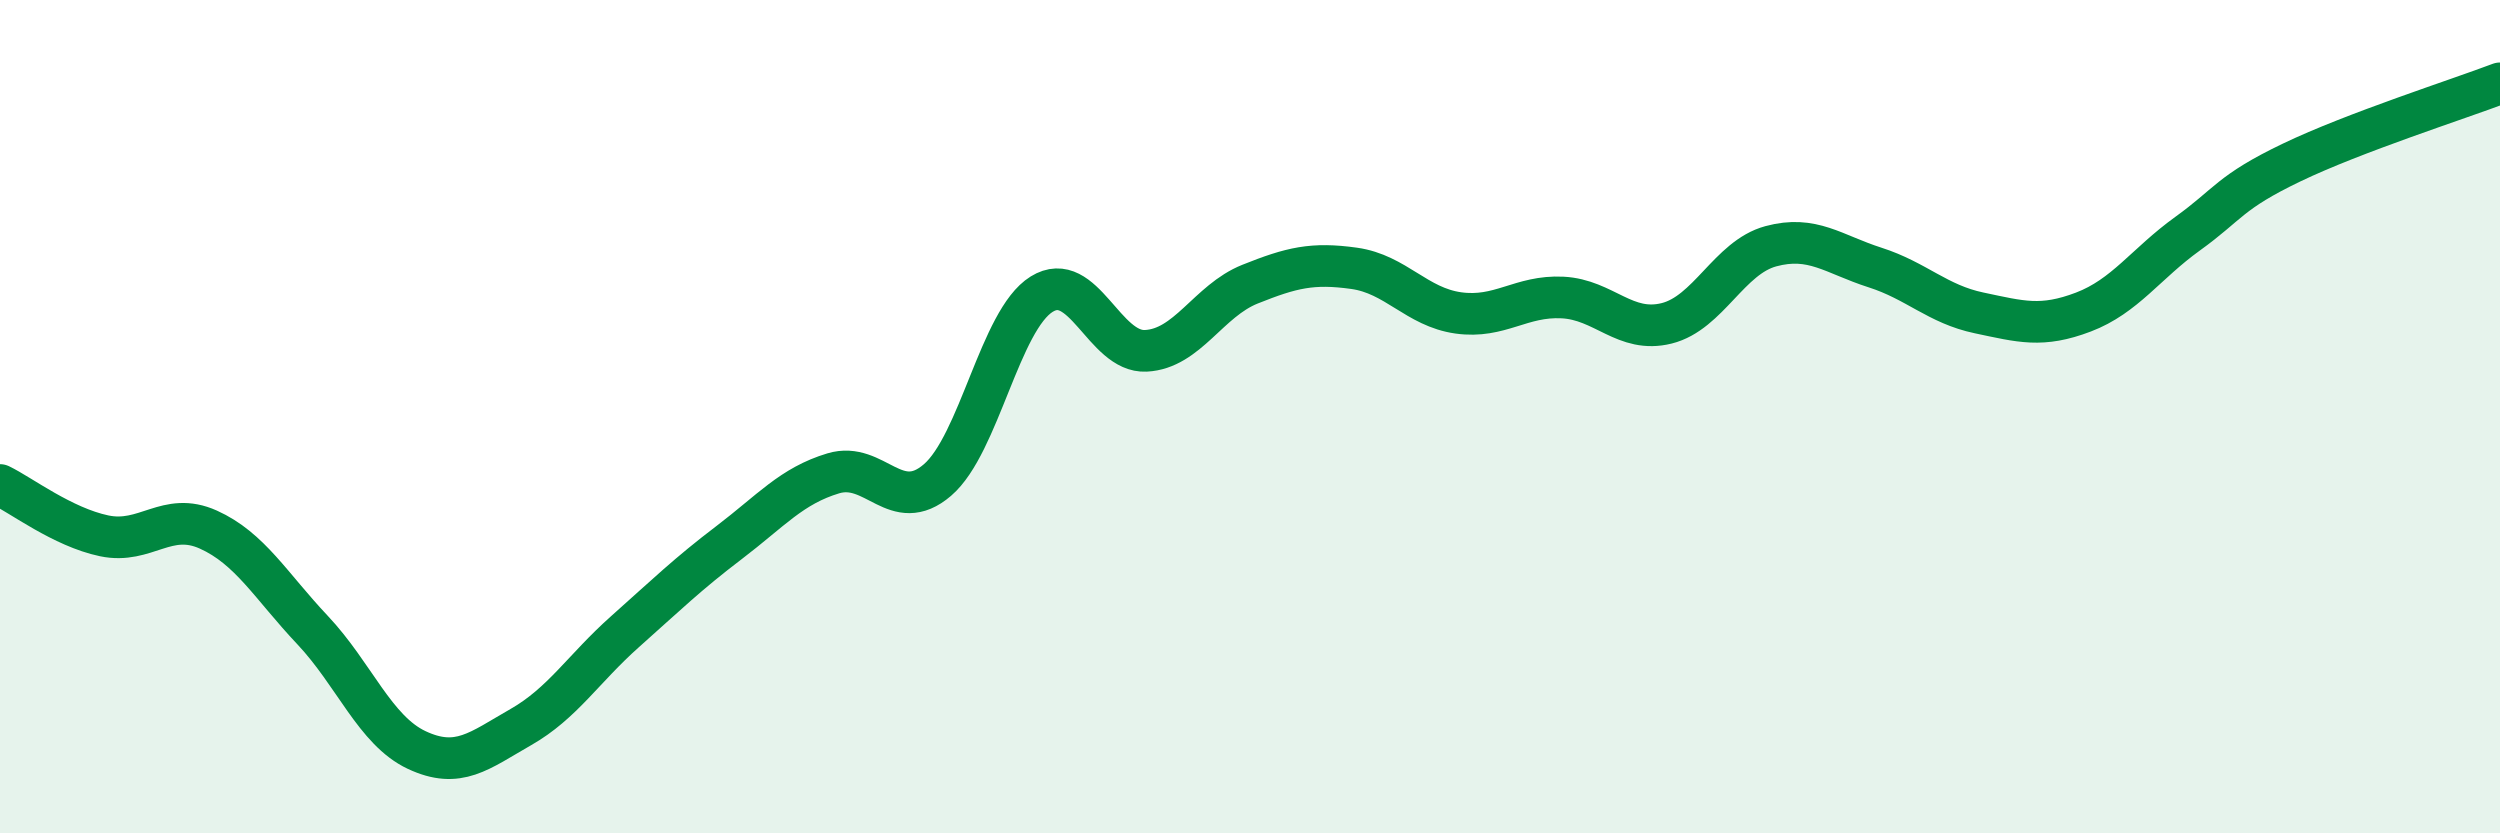
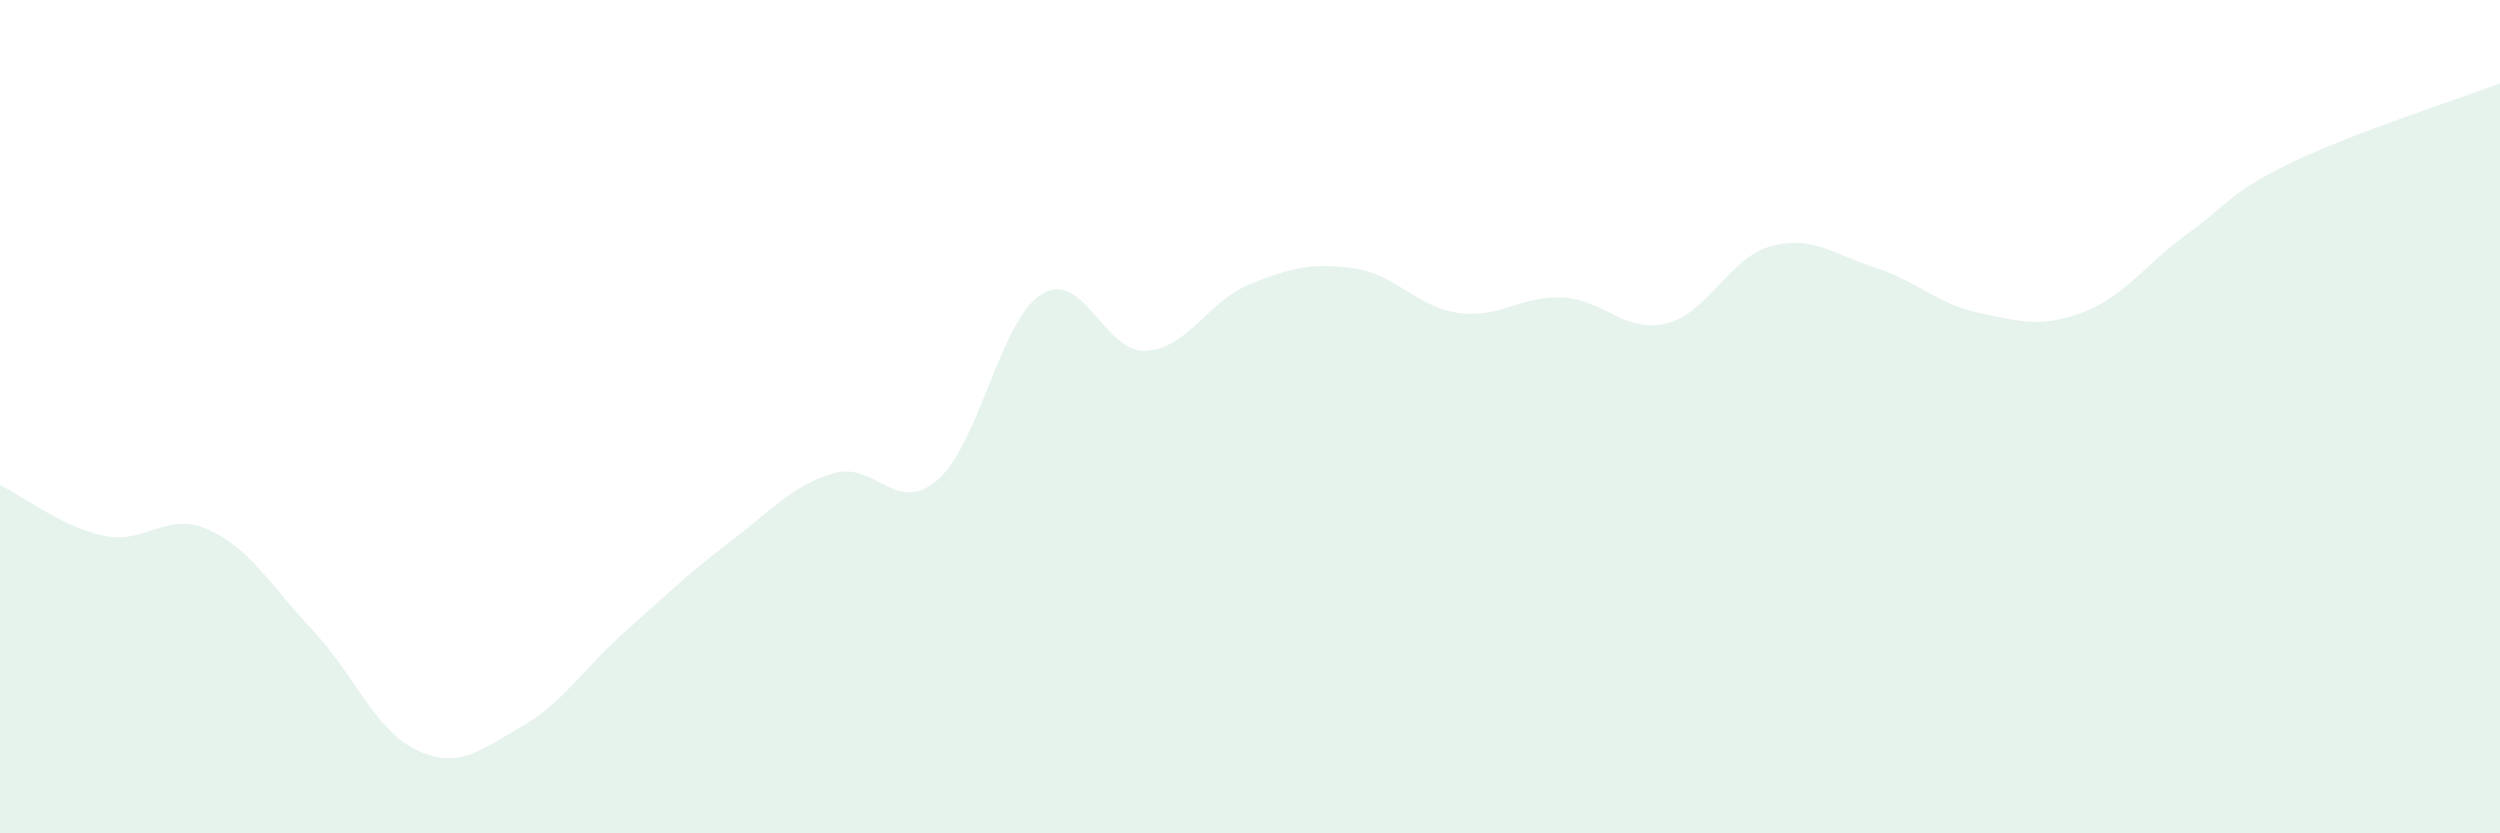
<svg xmlns="http://www.w3.org/2000/svg" width="60" height="20" viewBox="0 0 60 20">
  <path d="M 0,11.64 C 0.5,11.88 1.5,12.65 2.5,12.86 C 3.5,13.07 4,12.26 5,12.71 C 6,13.16 6.5,14.06 7.5,15.12 C 8.5,16.18 9,17.53 10,18 C 11,18.47 11.5,18.02 12.5,17.45 C 13.5,16.88 14,16.05 15,15.16 C 16,14.27 16.5,13.78 17.5,13.02 C 18.5,12.26 19,11.66 20,11.36 C 21,11.06 21.5,12.38 22.5,11.52 C 23.5,10.66 24,7.68 25,7.06 C 26,6.44 26.5,8.47 27.5,8.42 C 28.5,8.37 29,7.22 30,6.82 C 31,6.42 31.5,6.3 32.5,6.44 C 33.5,6.58 34,7.37 35,7.51 C 36,7.65 36.5,7.09 37.5,7.14 C 38.5,7.19 39,8.01 40,7.76 C 41,7.51 41.5,6.18 42.5,5.91 C 43.5,5.64 44,6.1 45,6.42 C 46,6.74 46.5,7.3 47.5,7.51 C 48.5,7.72 49,7.87 50,7.49 C 51,7.11 51.5,6.33 52.5,5.61 C 53.5,4.89 53.5,4.62 55,3.9 C 56.5,3.18 59,2.38 60,2L60 20L0 20Z" fill="#008740" opacity="0.1" stroke-linecap="round" stroke-linejoin="round" />
-   <path d="M 0,11.64 C 0.5,11.88 1.5,12.65 2.5,12.86 C 3.5,13.07 4,12.26 5,12.71 C 6,13.16 6.5,14.06 7.5,15.12 C 8.5,16.18 9,17.53 10,18 C 11,18.47 11.5,18.02 12.5,17.45 C 13.5,16.88 14,16.05 15,15.16 C 16,14.27 16.5,13.78 17.5,13.02 C 18.5,12.26 19,11.66 20,11.36 C 21,11.06 21.5,12.38 22.5,11.52 C 23.5,10.66 24,7.68 25,7.06 C 26,6.44 26.5,8.47 27.5,8.42 C 28.5,8.37 29,7.22 30,6.82 C 31,6.42 31.5,6.3 32.5,6.44 C 33.5,6.58 34,7.37 35,7.51 C 36,7.65 36.5,7.09 37.5,7.14 C 38.5,7.19 39,8.01 40,7.76 C 41,7.51 41.5,6.18 42.5,5.91 C 43.5,5.64 44,6.1 45,6.42 C 46,6.74 46.5,7.3 47.5,7.51 C 48.5,7.72 49,7.87 50,7.49 C 51,7.11 51.5,6.33 52.5,5.61 C 53.5,4.89 53.5,4.62 55,3.9 C 56.5,3.18 59,2.38 60,2" stroke="#008740" stroke-width="1" fill="none" stroke-linecap="round" stroke-linejoin="round" />
</svg>